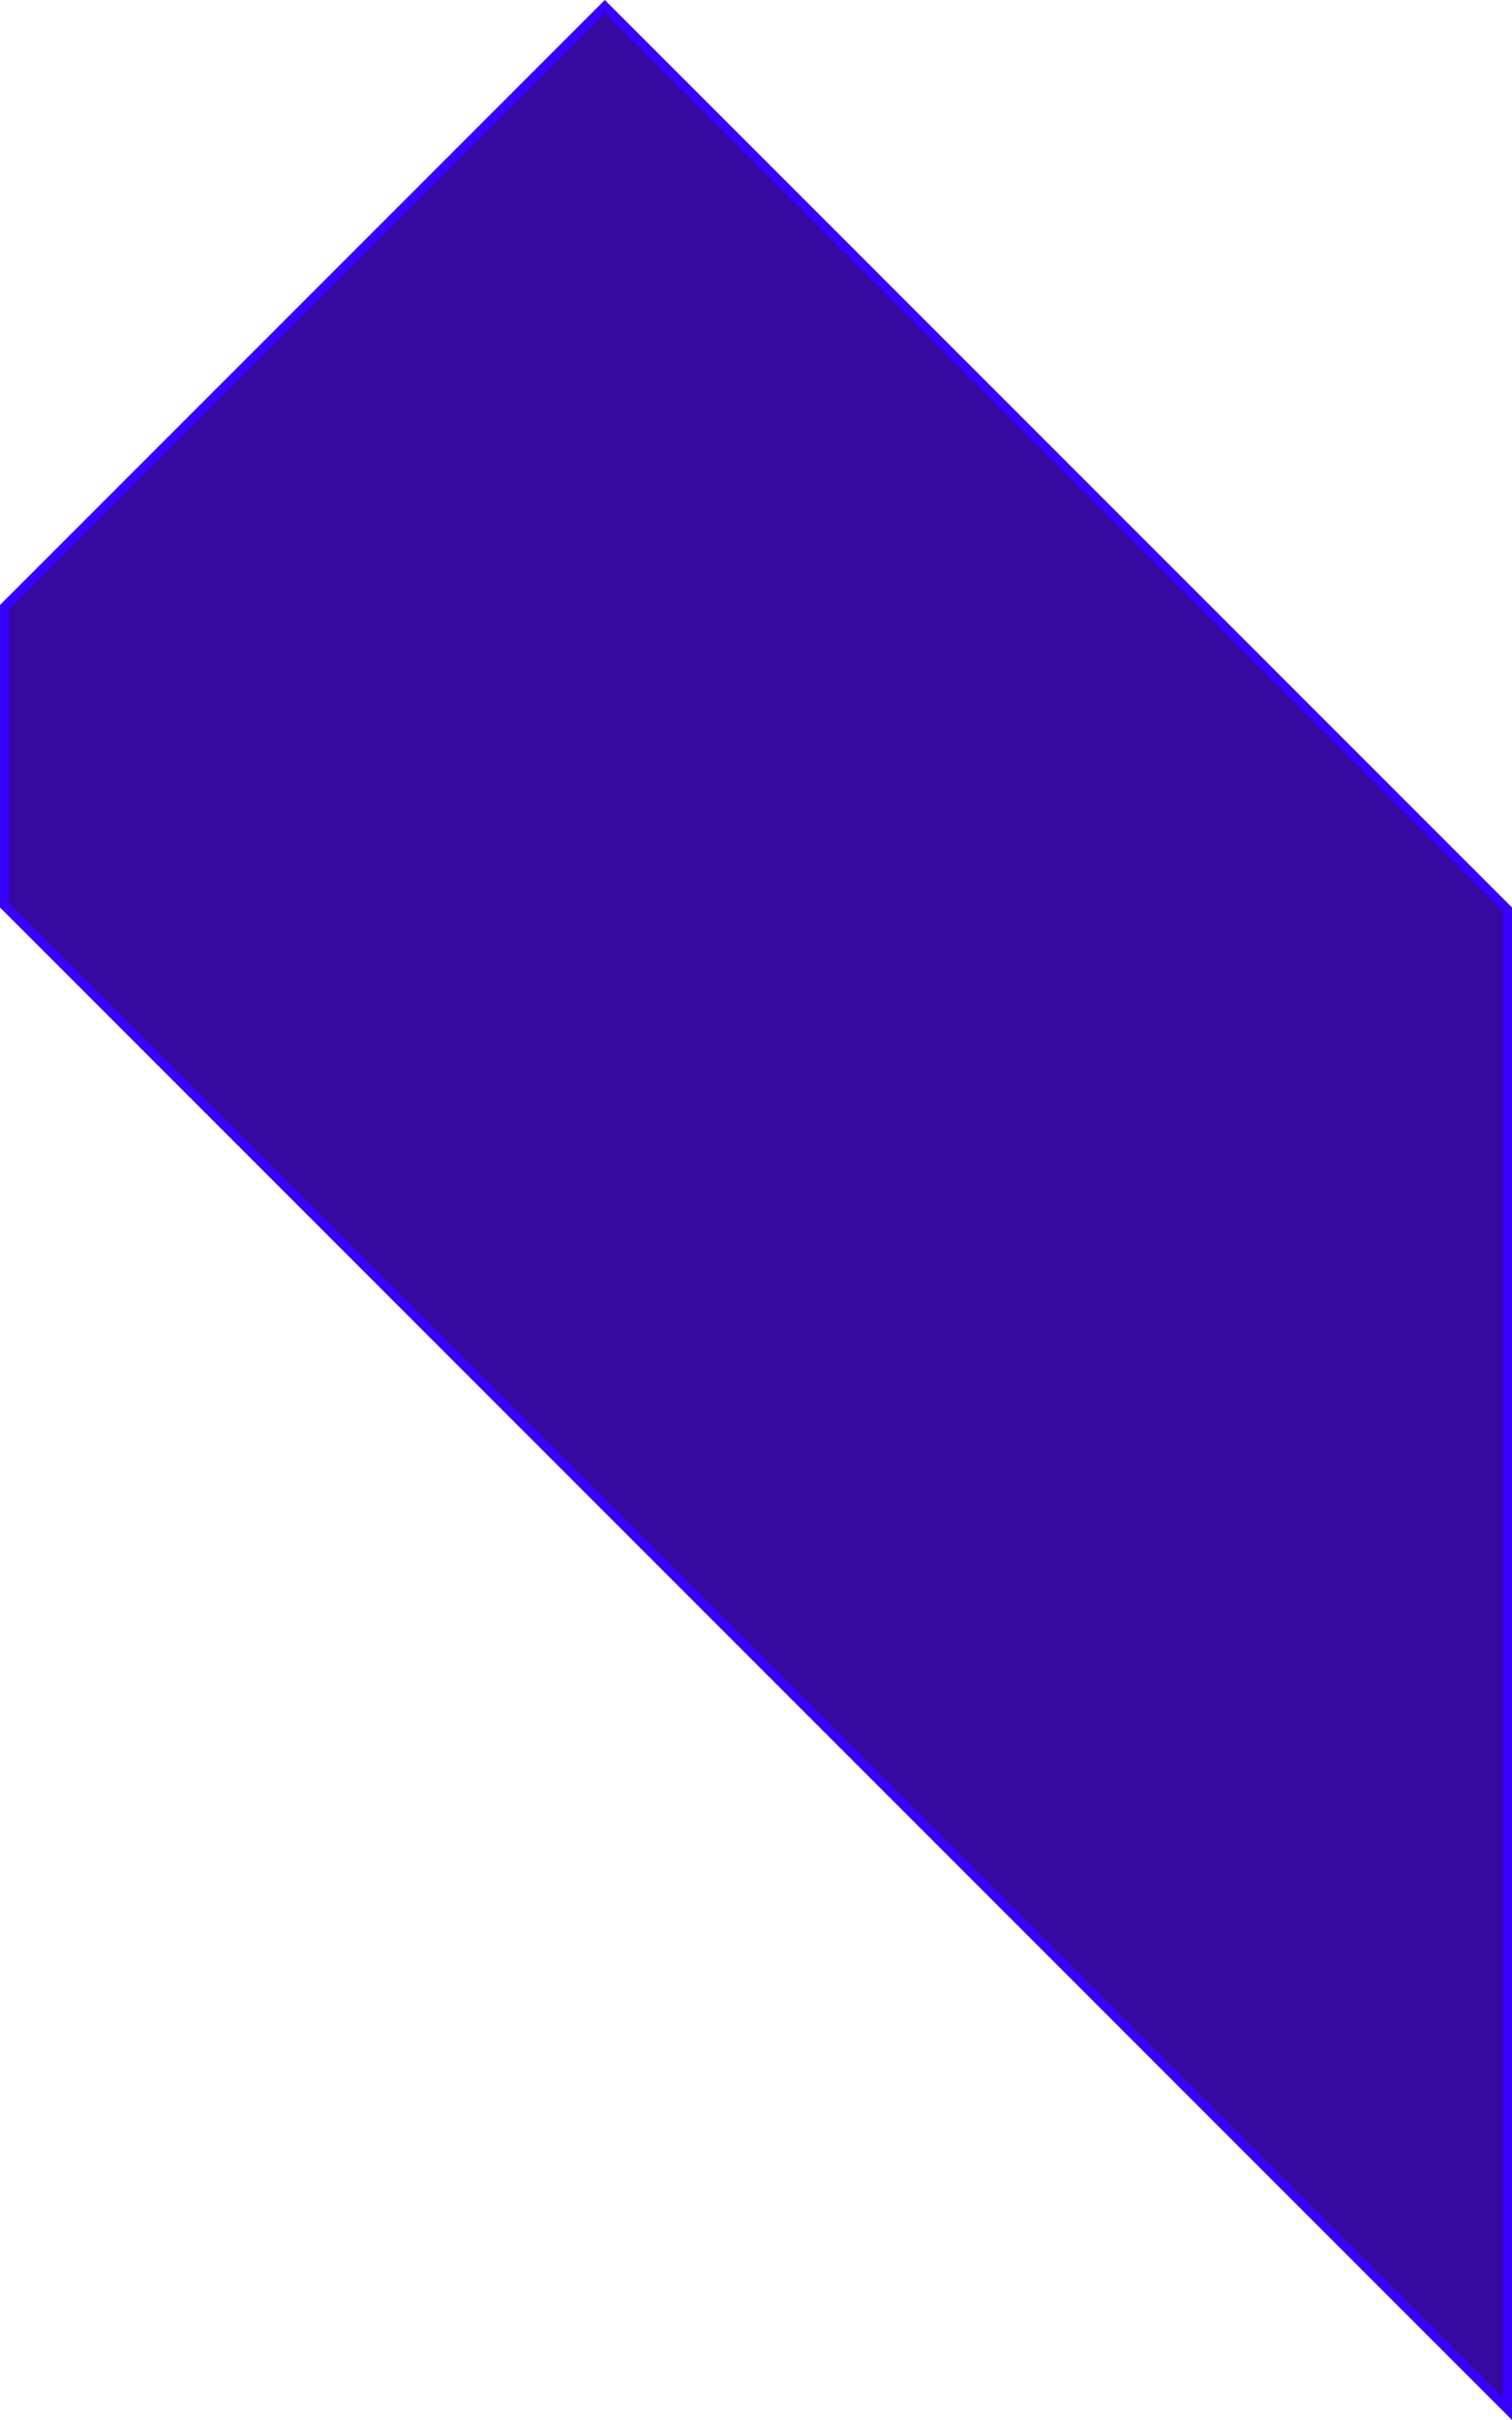
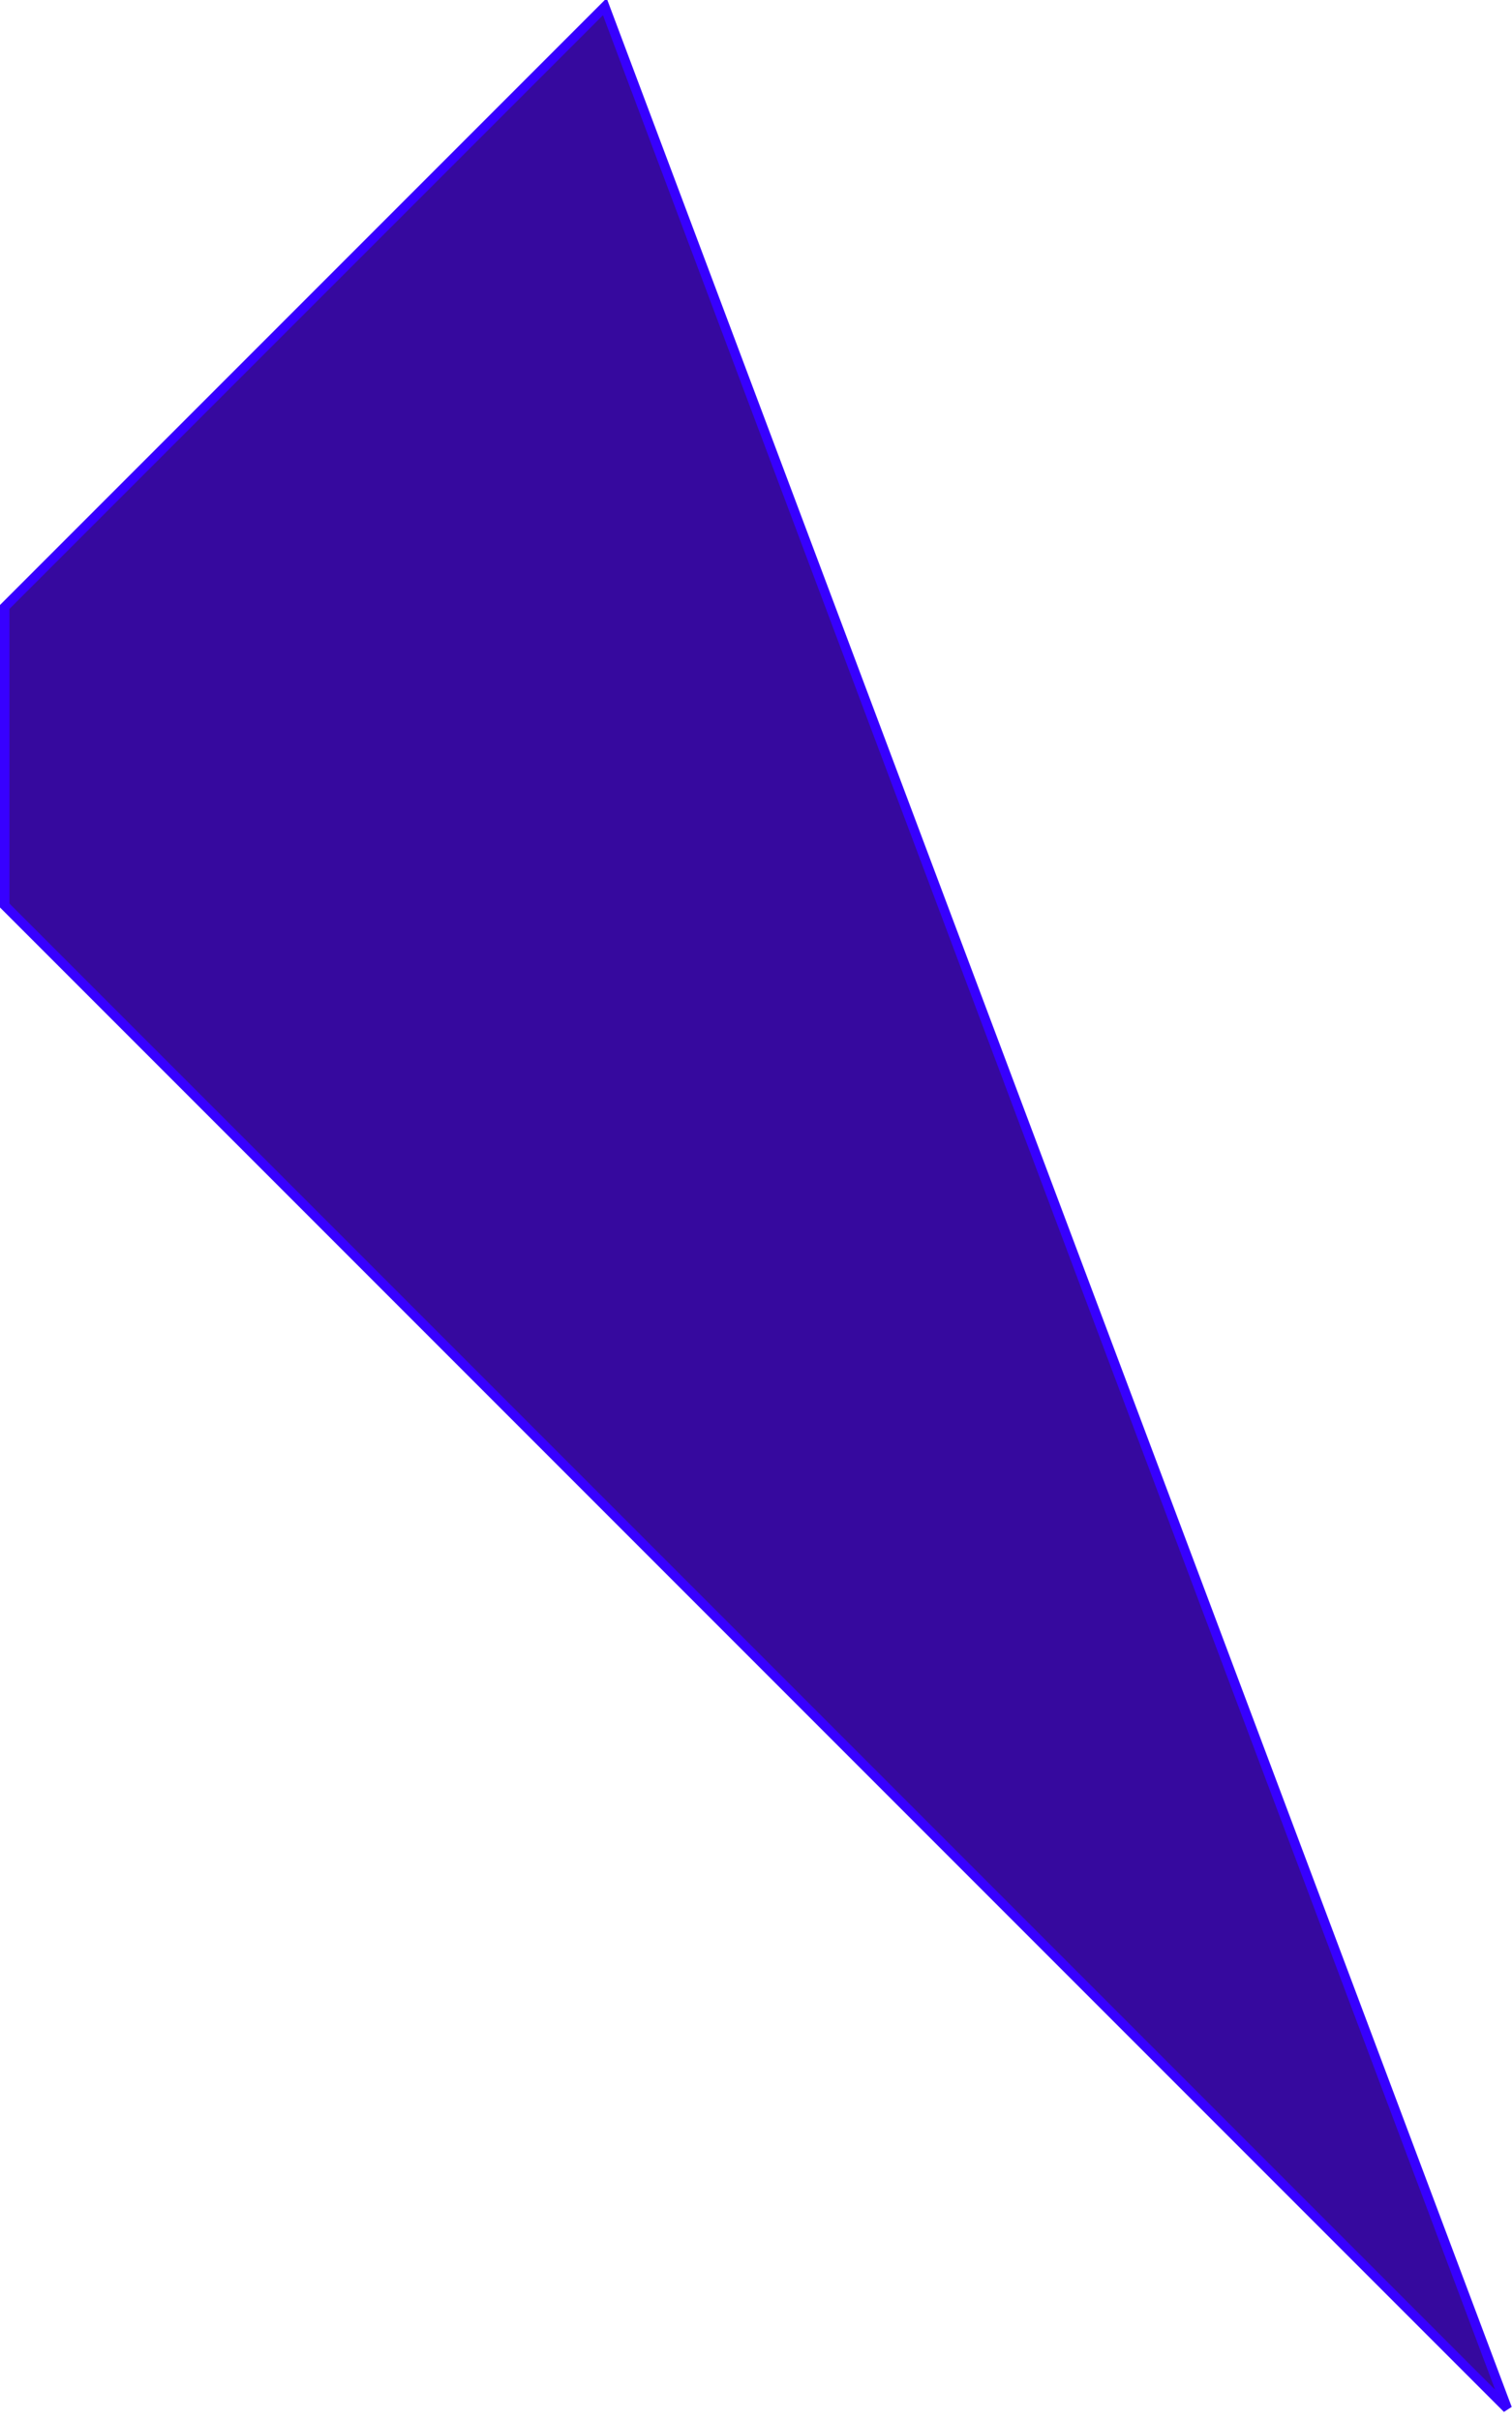
<svg xmlns="http://www.w3.org/2000/svg" width="80" height="128" viewBox="0 0 80 128" fill="none">
-   <path d="M0.25 32.103V47.896L79.75 127.396V48.103L32 0.353L0.25 32.103Z" fill="#36099E" stroke="#3700FF" stroke-width="0.5" />
+   <path d="M0.25 32.103V47.896L79.75 127.396L32 0.353L0.25 32.103Z" fill="#36099E" stroke="#3700FF" stroke-width="0.5" />
</svg>